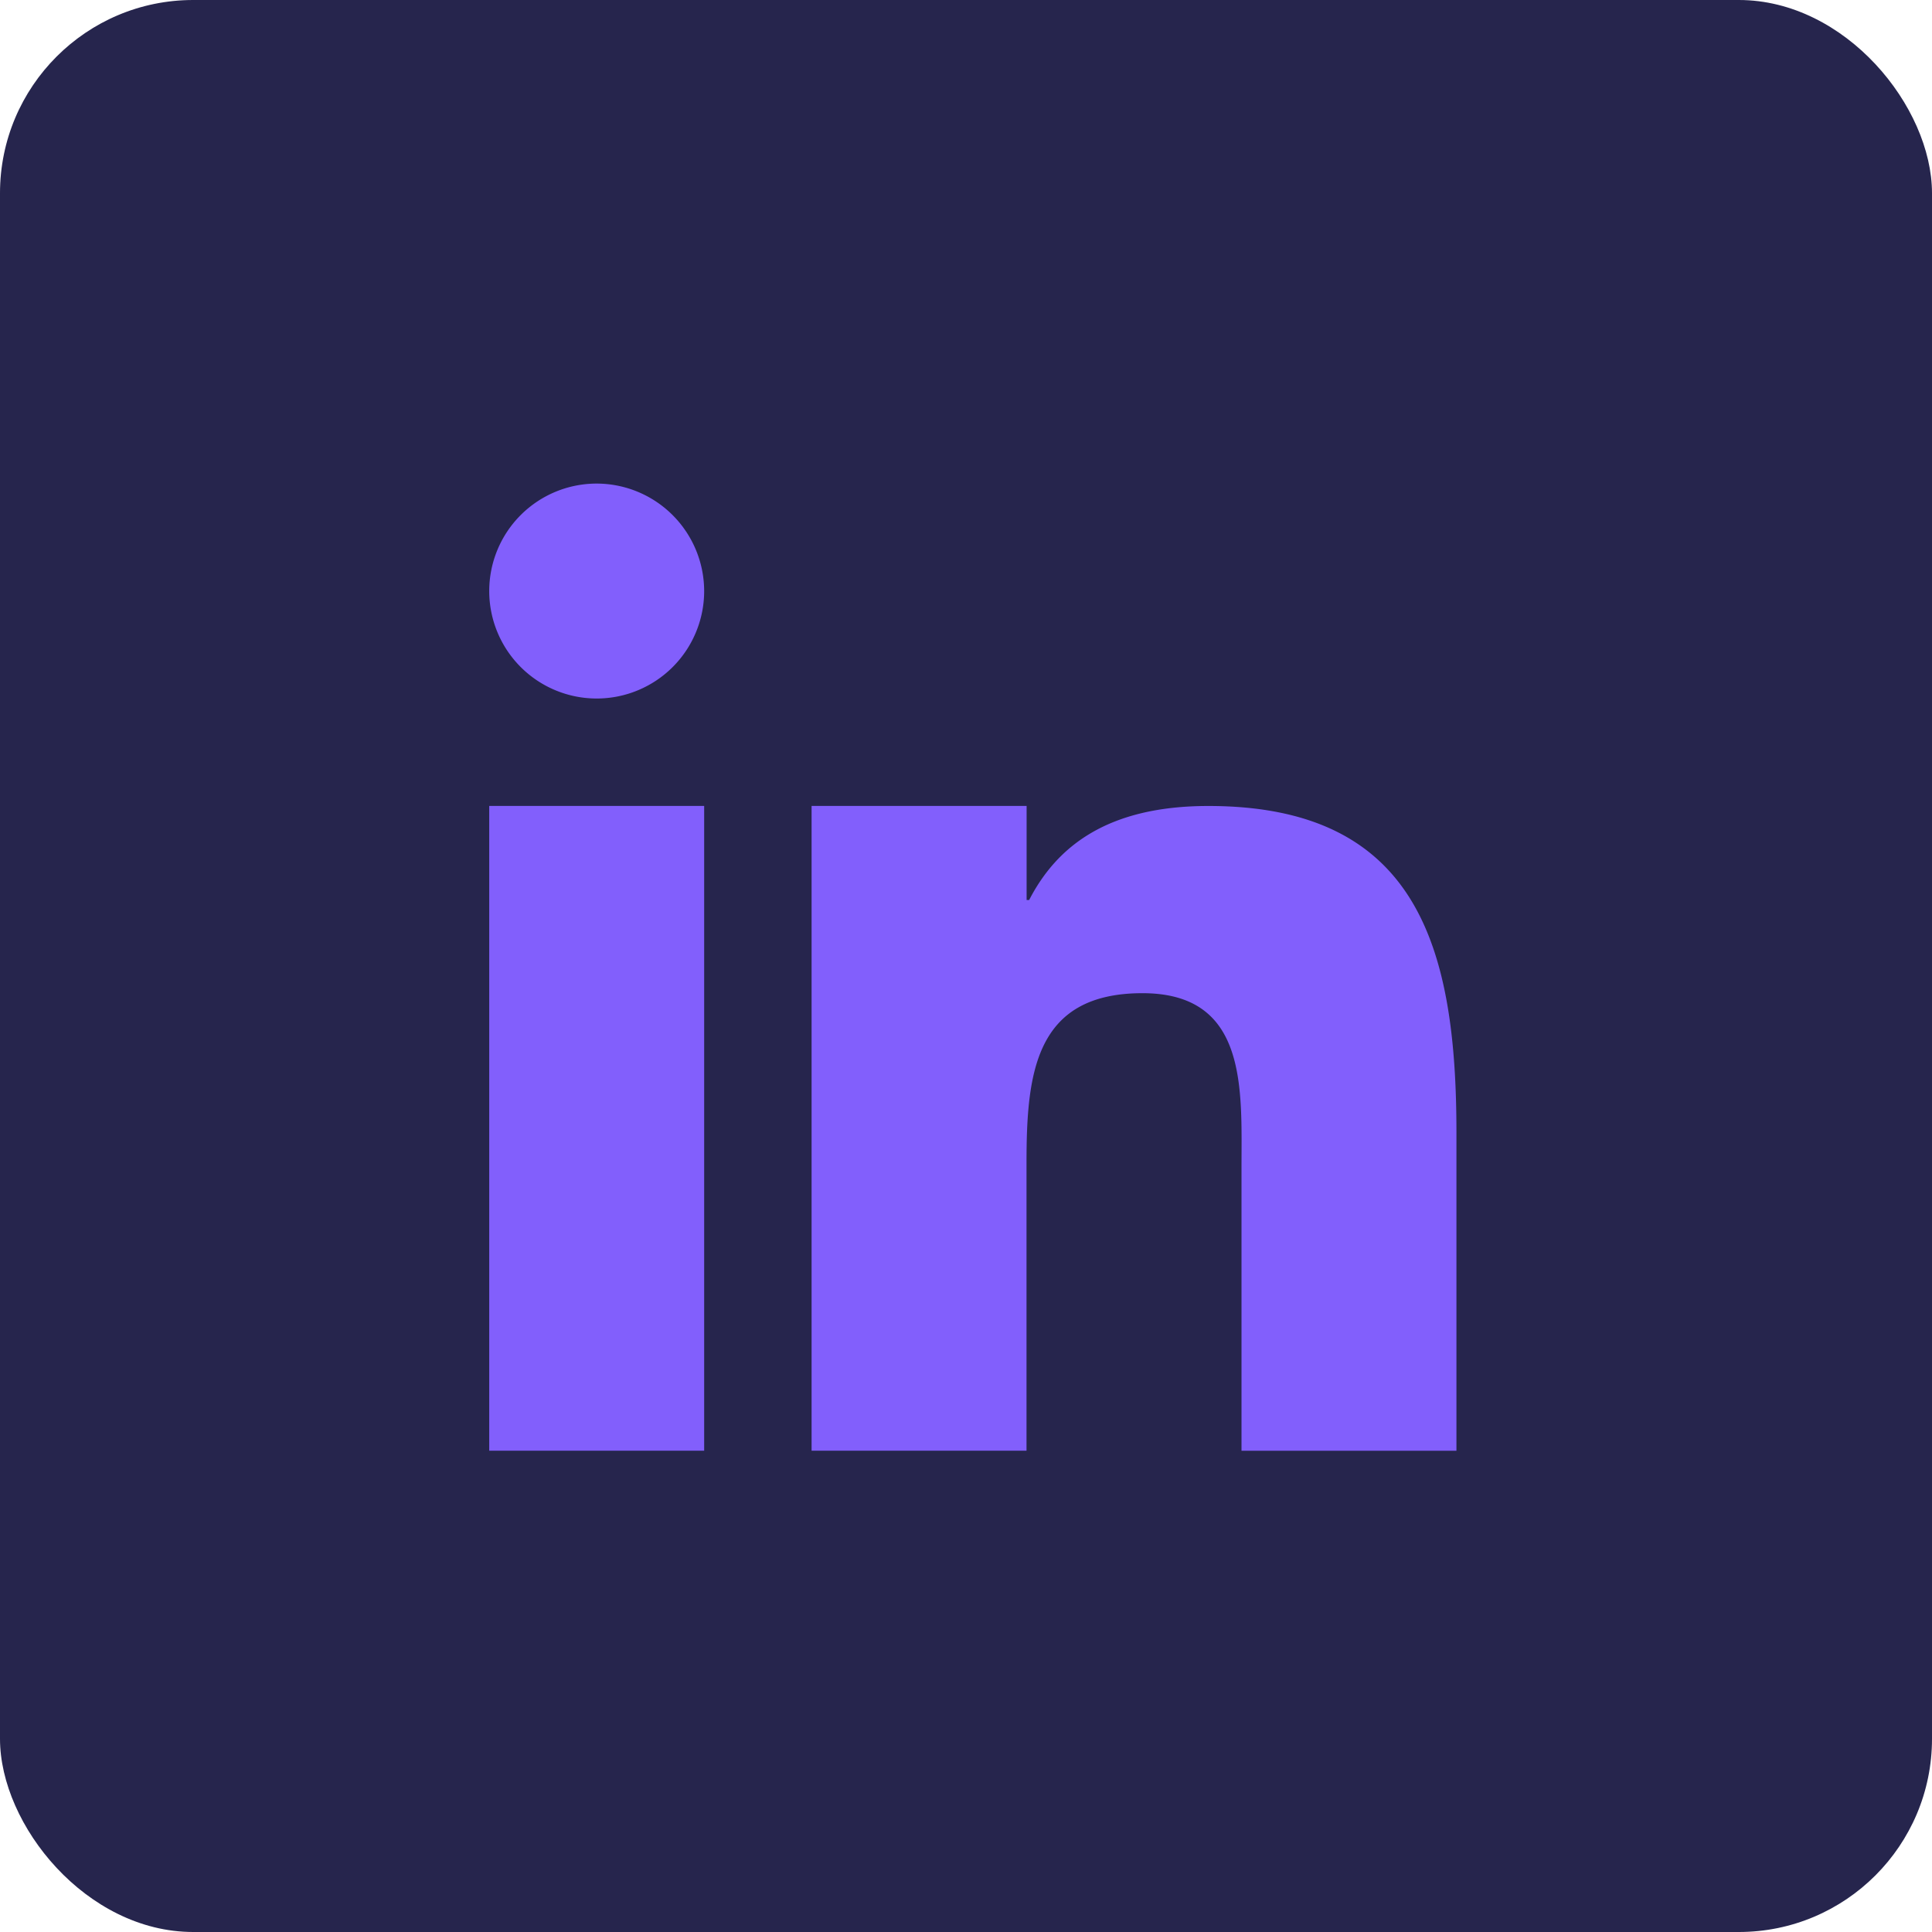
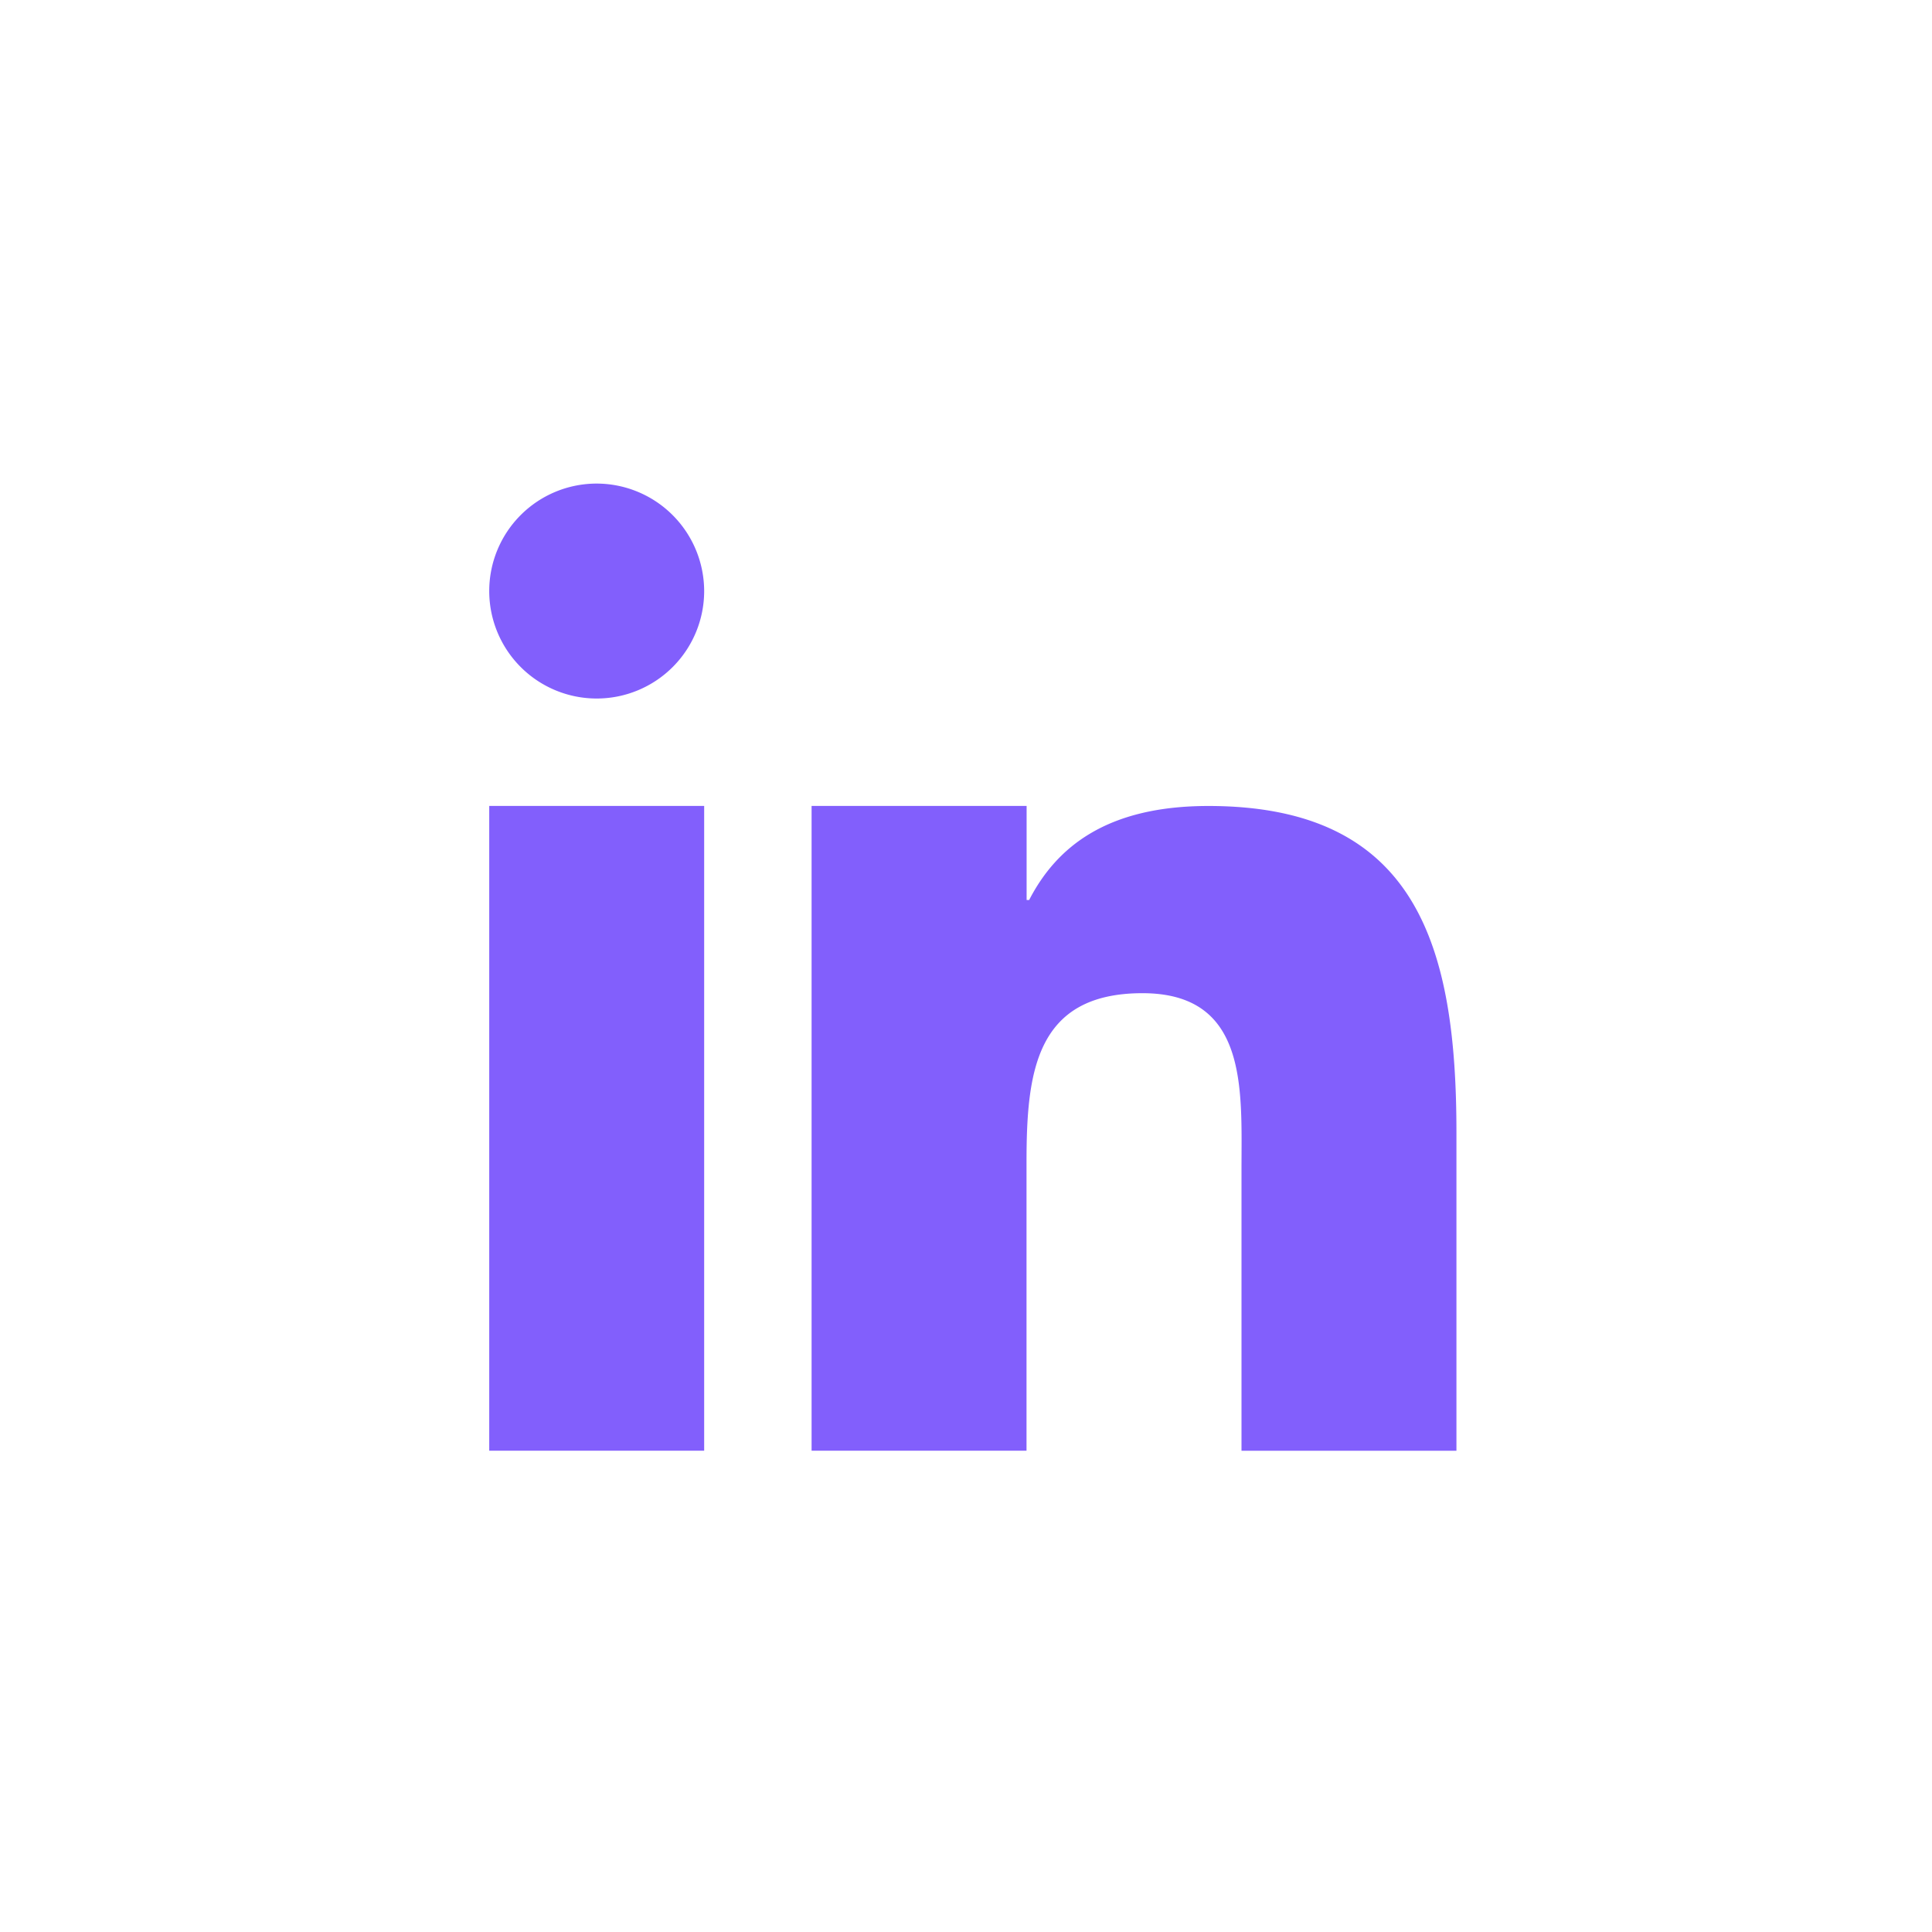
<svg xmlns="http://www.w3.org/2000/svg" width="40" height="40">
  <g data-name="Group 32333" transform="translate(.117)">
-     <rect data-name="Rectangle 13626" width="40" height="40" rx="4" transform="translate(-.117)" style="fill:#26254d" />
    <path d="M5.225 3A2.225 2.225 0 1 0 7.45 5.225 2.229 2.229 0 0 0 5.225 3zM3 9.674v13.349h4.45V9.674zm6.674 0v13.349h4.45v-5.961c0-1.851.174-3.511 2.4-3.511 2.19 0 2.051 1.99 2.051 3.633v5.84h4.45v-6.588c0-3.824-.8-6.761-5.136-6.761-2.086 0-3.137.834-3.711 1.947h-.052V9.674z" transform="translate(7.012 7.012)" style="fill:#825ffc" />
  </g>
</svg>